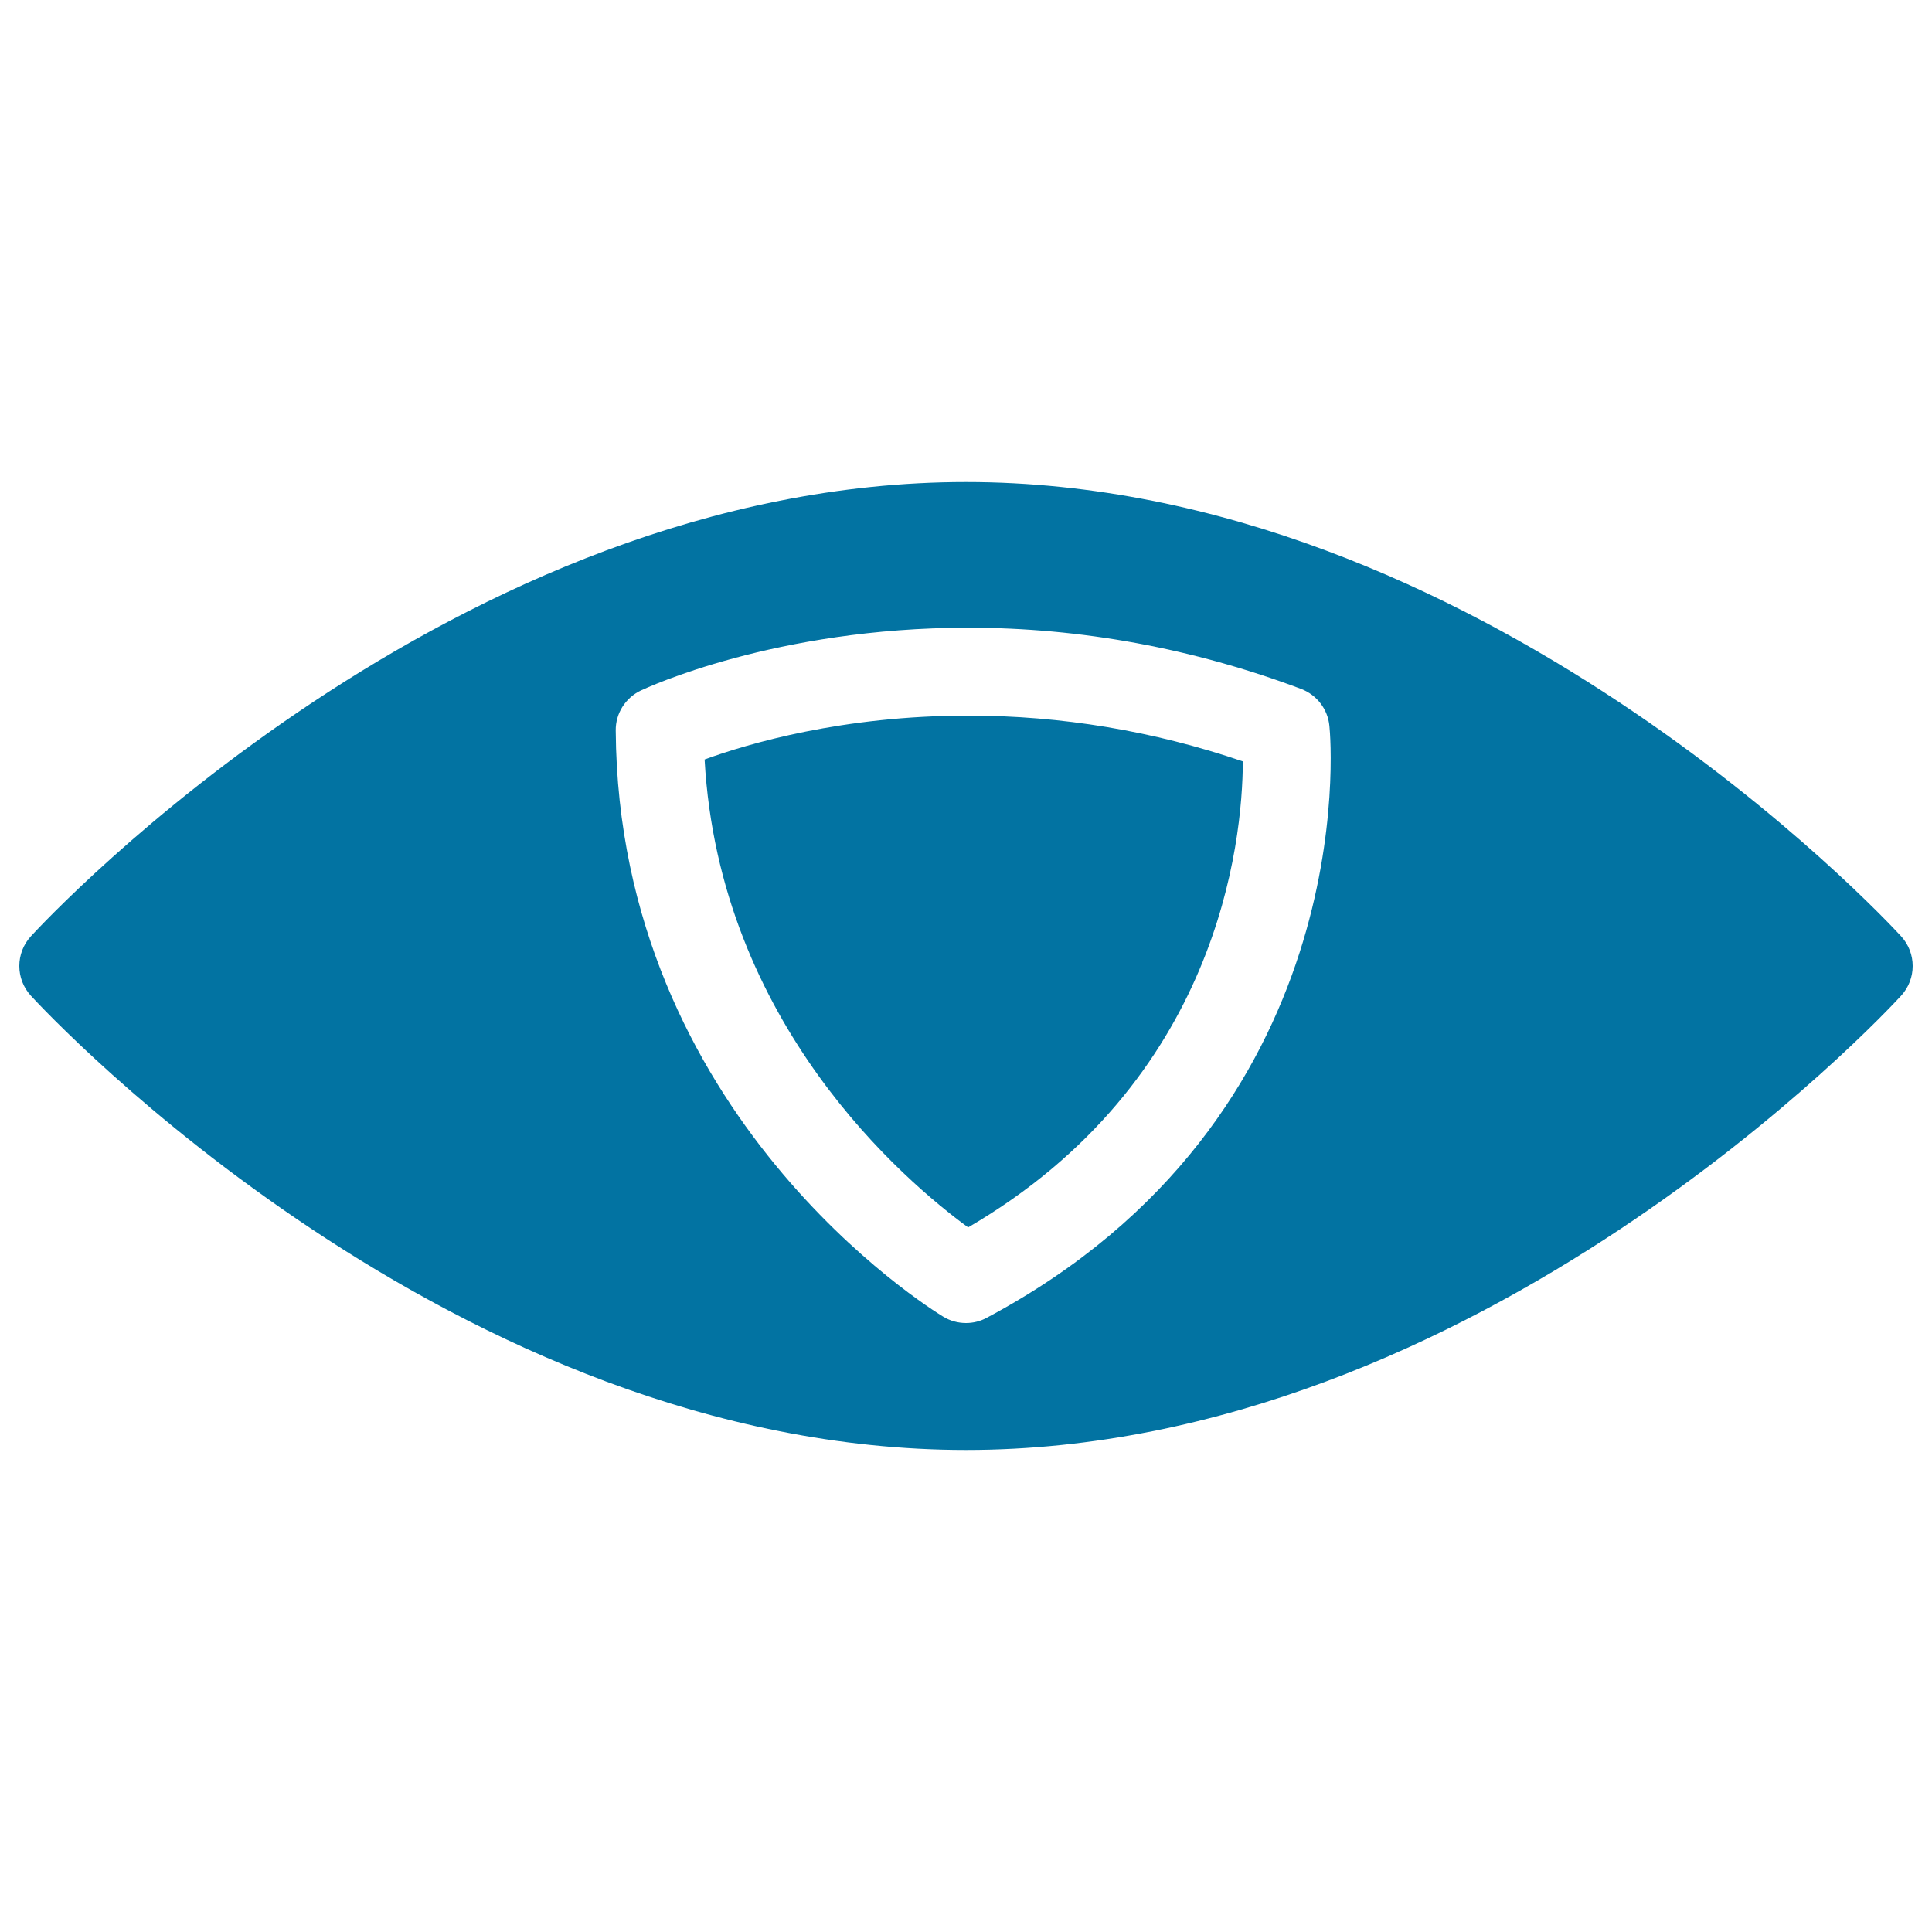
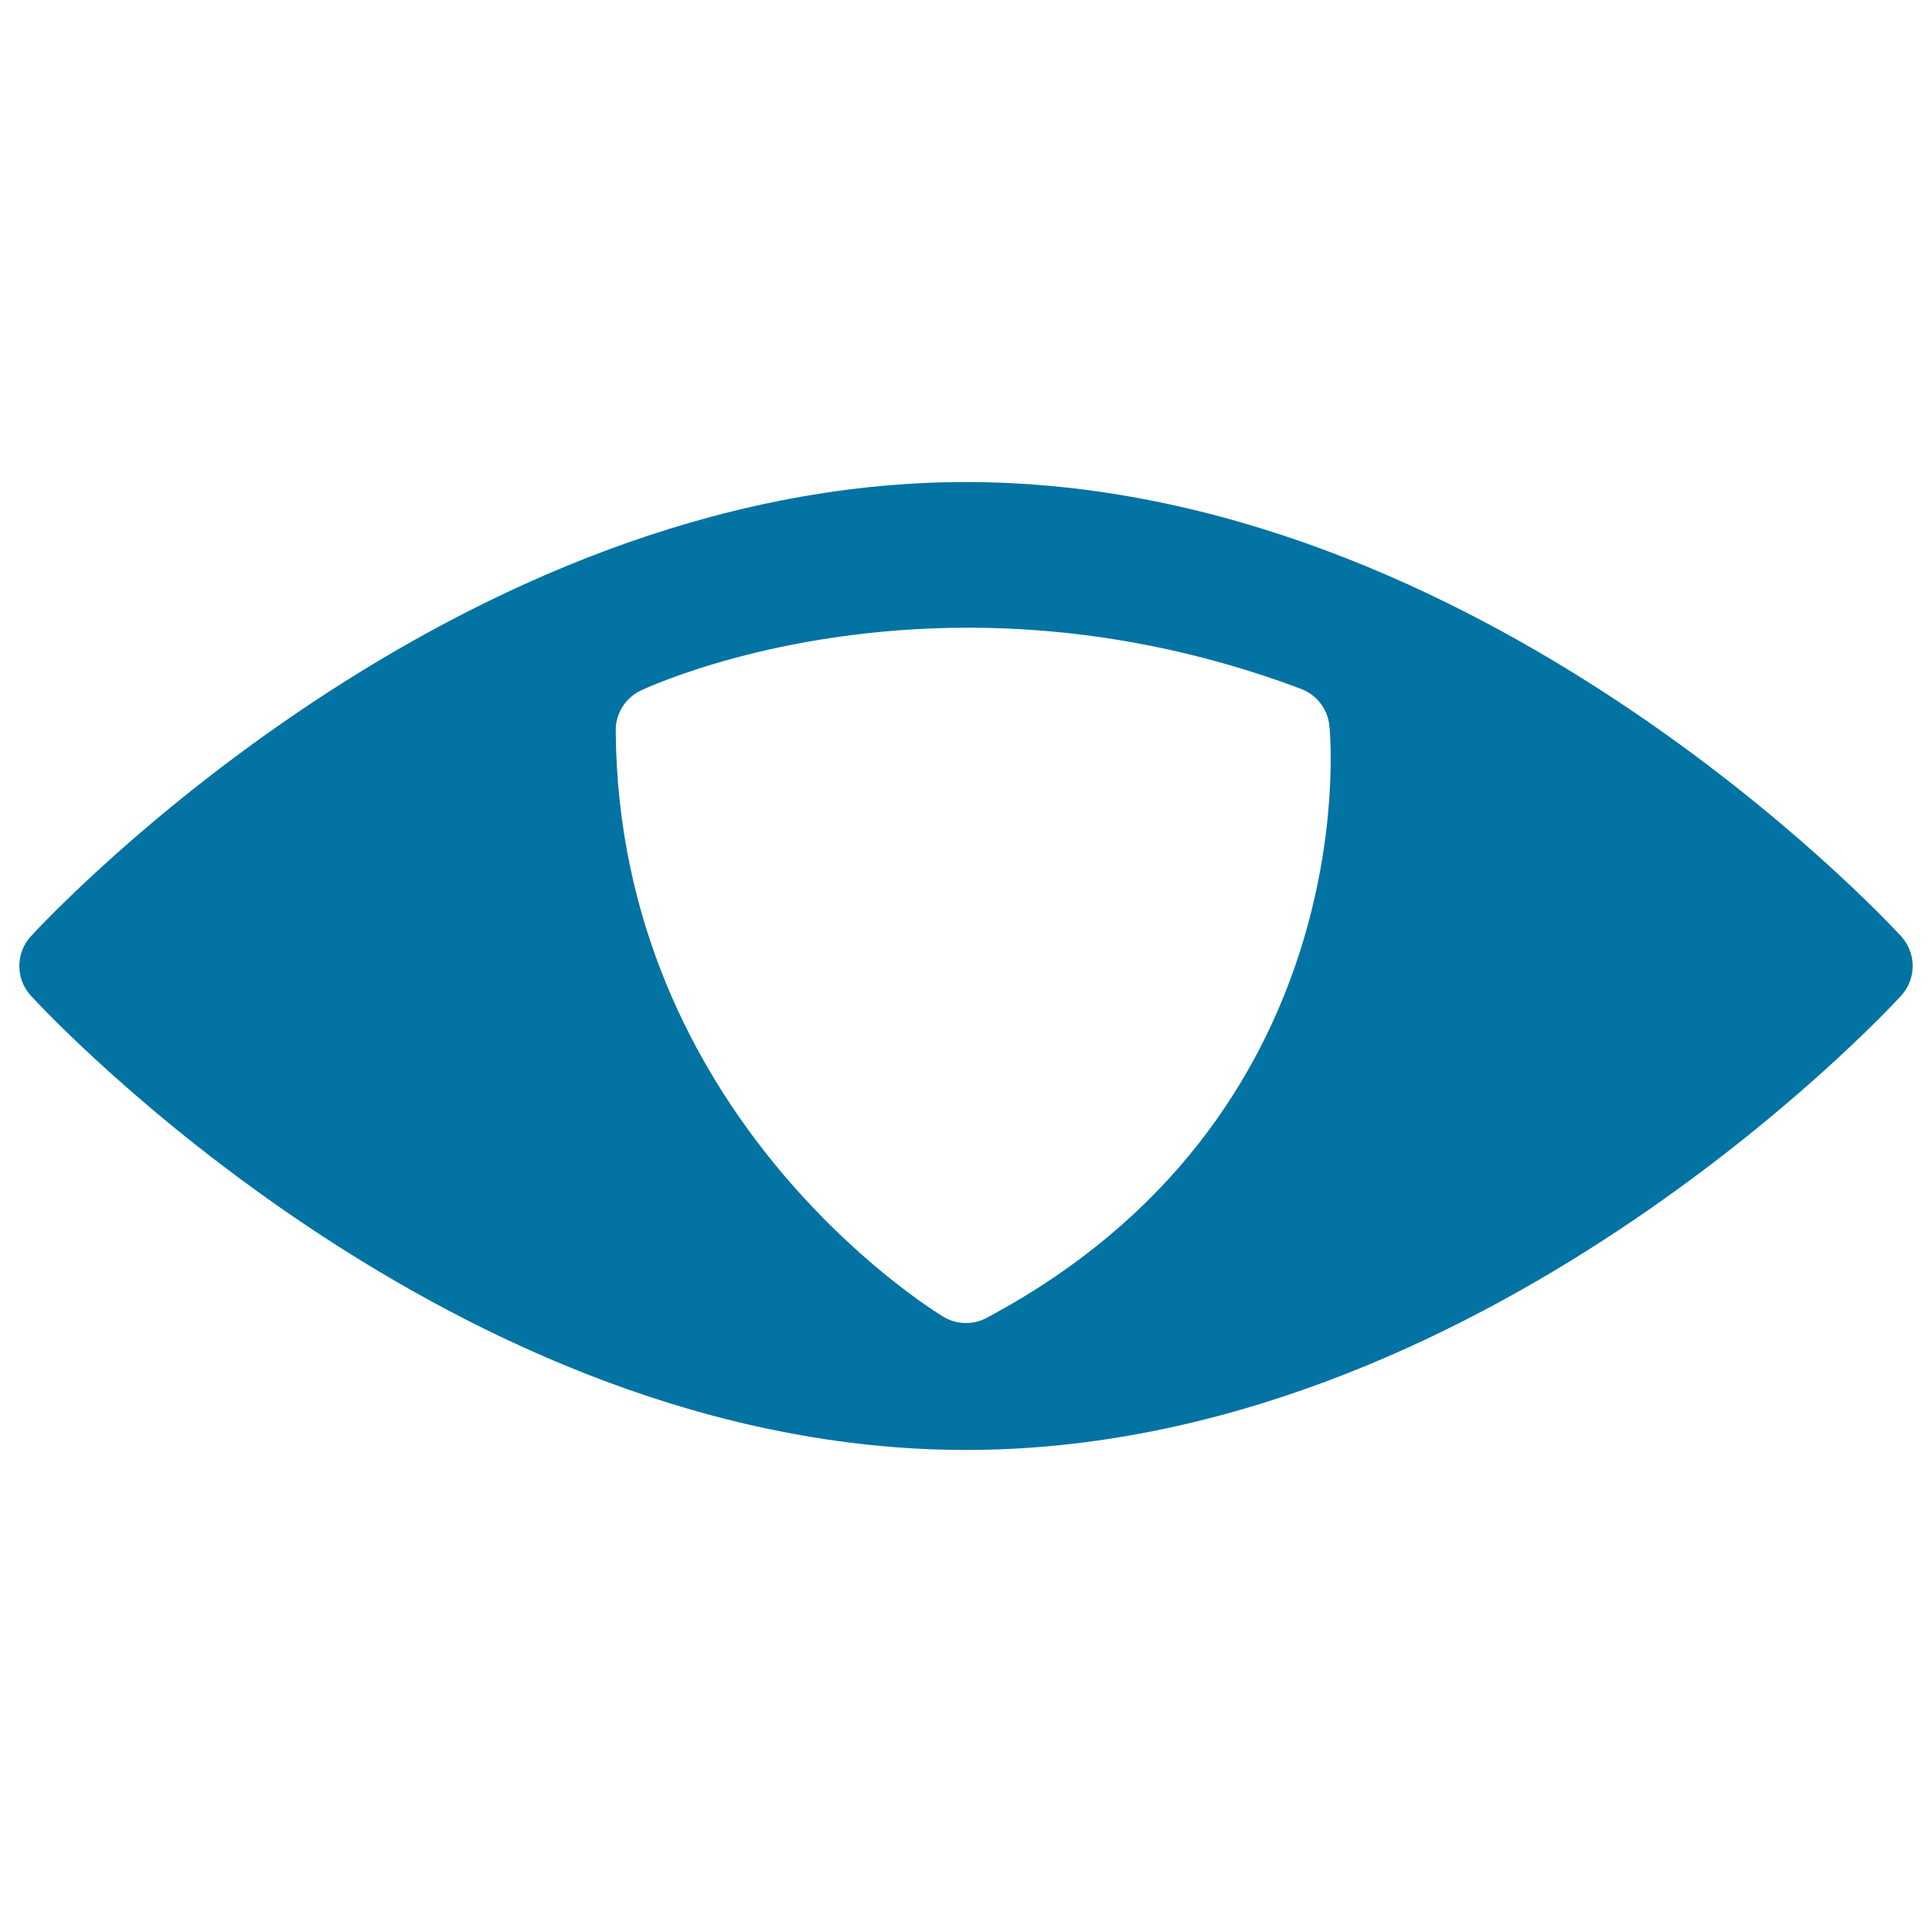
<svg xmlns="http://www.w3.org/2000/svg" viewBox="0 0 1000 1000" style="fill:#0273a2">
  <title>Surveillance Logo Of An Eye Shape With Shield Outline Iris SVG icon</title>
  <g>
    <g>
-       <path d="M364.7,393.1c7.6,137.1,104,218.5,136.4,242.2C630.8,559.6,643.1,436,643.3,394.1c-46.3-15.8-94.1-23.7-142.1-23.7C436.2,370.4,387.2,384.9,364.7,393.1z" />
      <path d="M984,484.6c-8.8-9.6-219-235.1-484-235.1C235,249.5,24.8,475,16,484.6c-8,8.7-8,22.1,0,30.8c8.8,9.6,219,235.1,484,235.1c265,0,475.2-225.5,484-235.1C992,506.7,992,493.3,984,484.6z M510.7,682.1c-3.3,1.8-7,2.7-10.7,2.7c-4.1,0-8.2-1.1-11.8-3.3c-6.9-4.2-168.2-104-169.5-303.4c-0.1-8.8,5-16.9,13-20.7c2.8-1.3,69.5-32.5,169.4-32.5c58.5,0,116.5,10.7,172.4,31.7c8.1,3.1,13.8,10.5,14.6,19.2C689,384,705,578.7,510.7,682.1z" />
    </g>
  </g>
</svg>